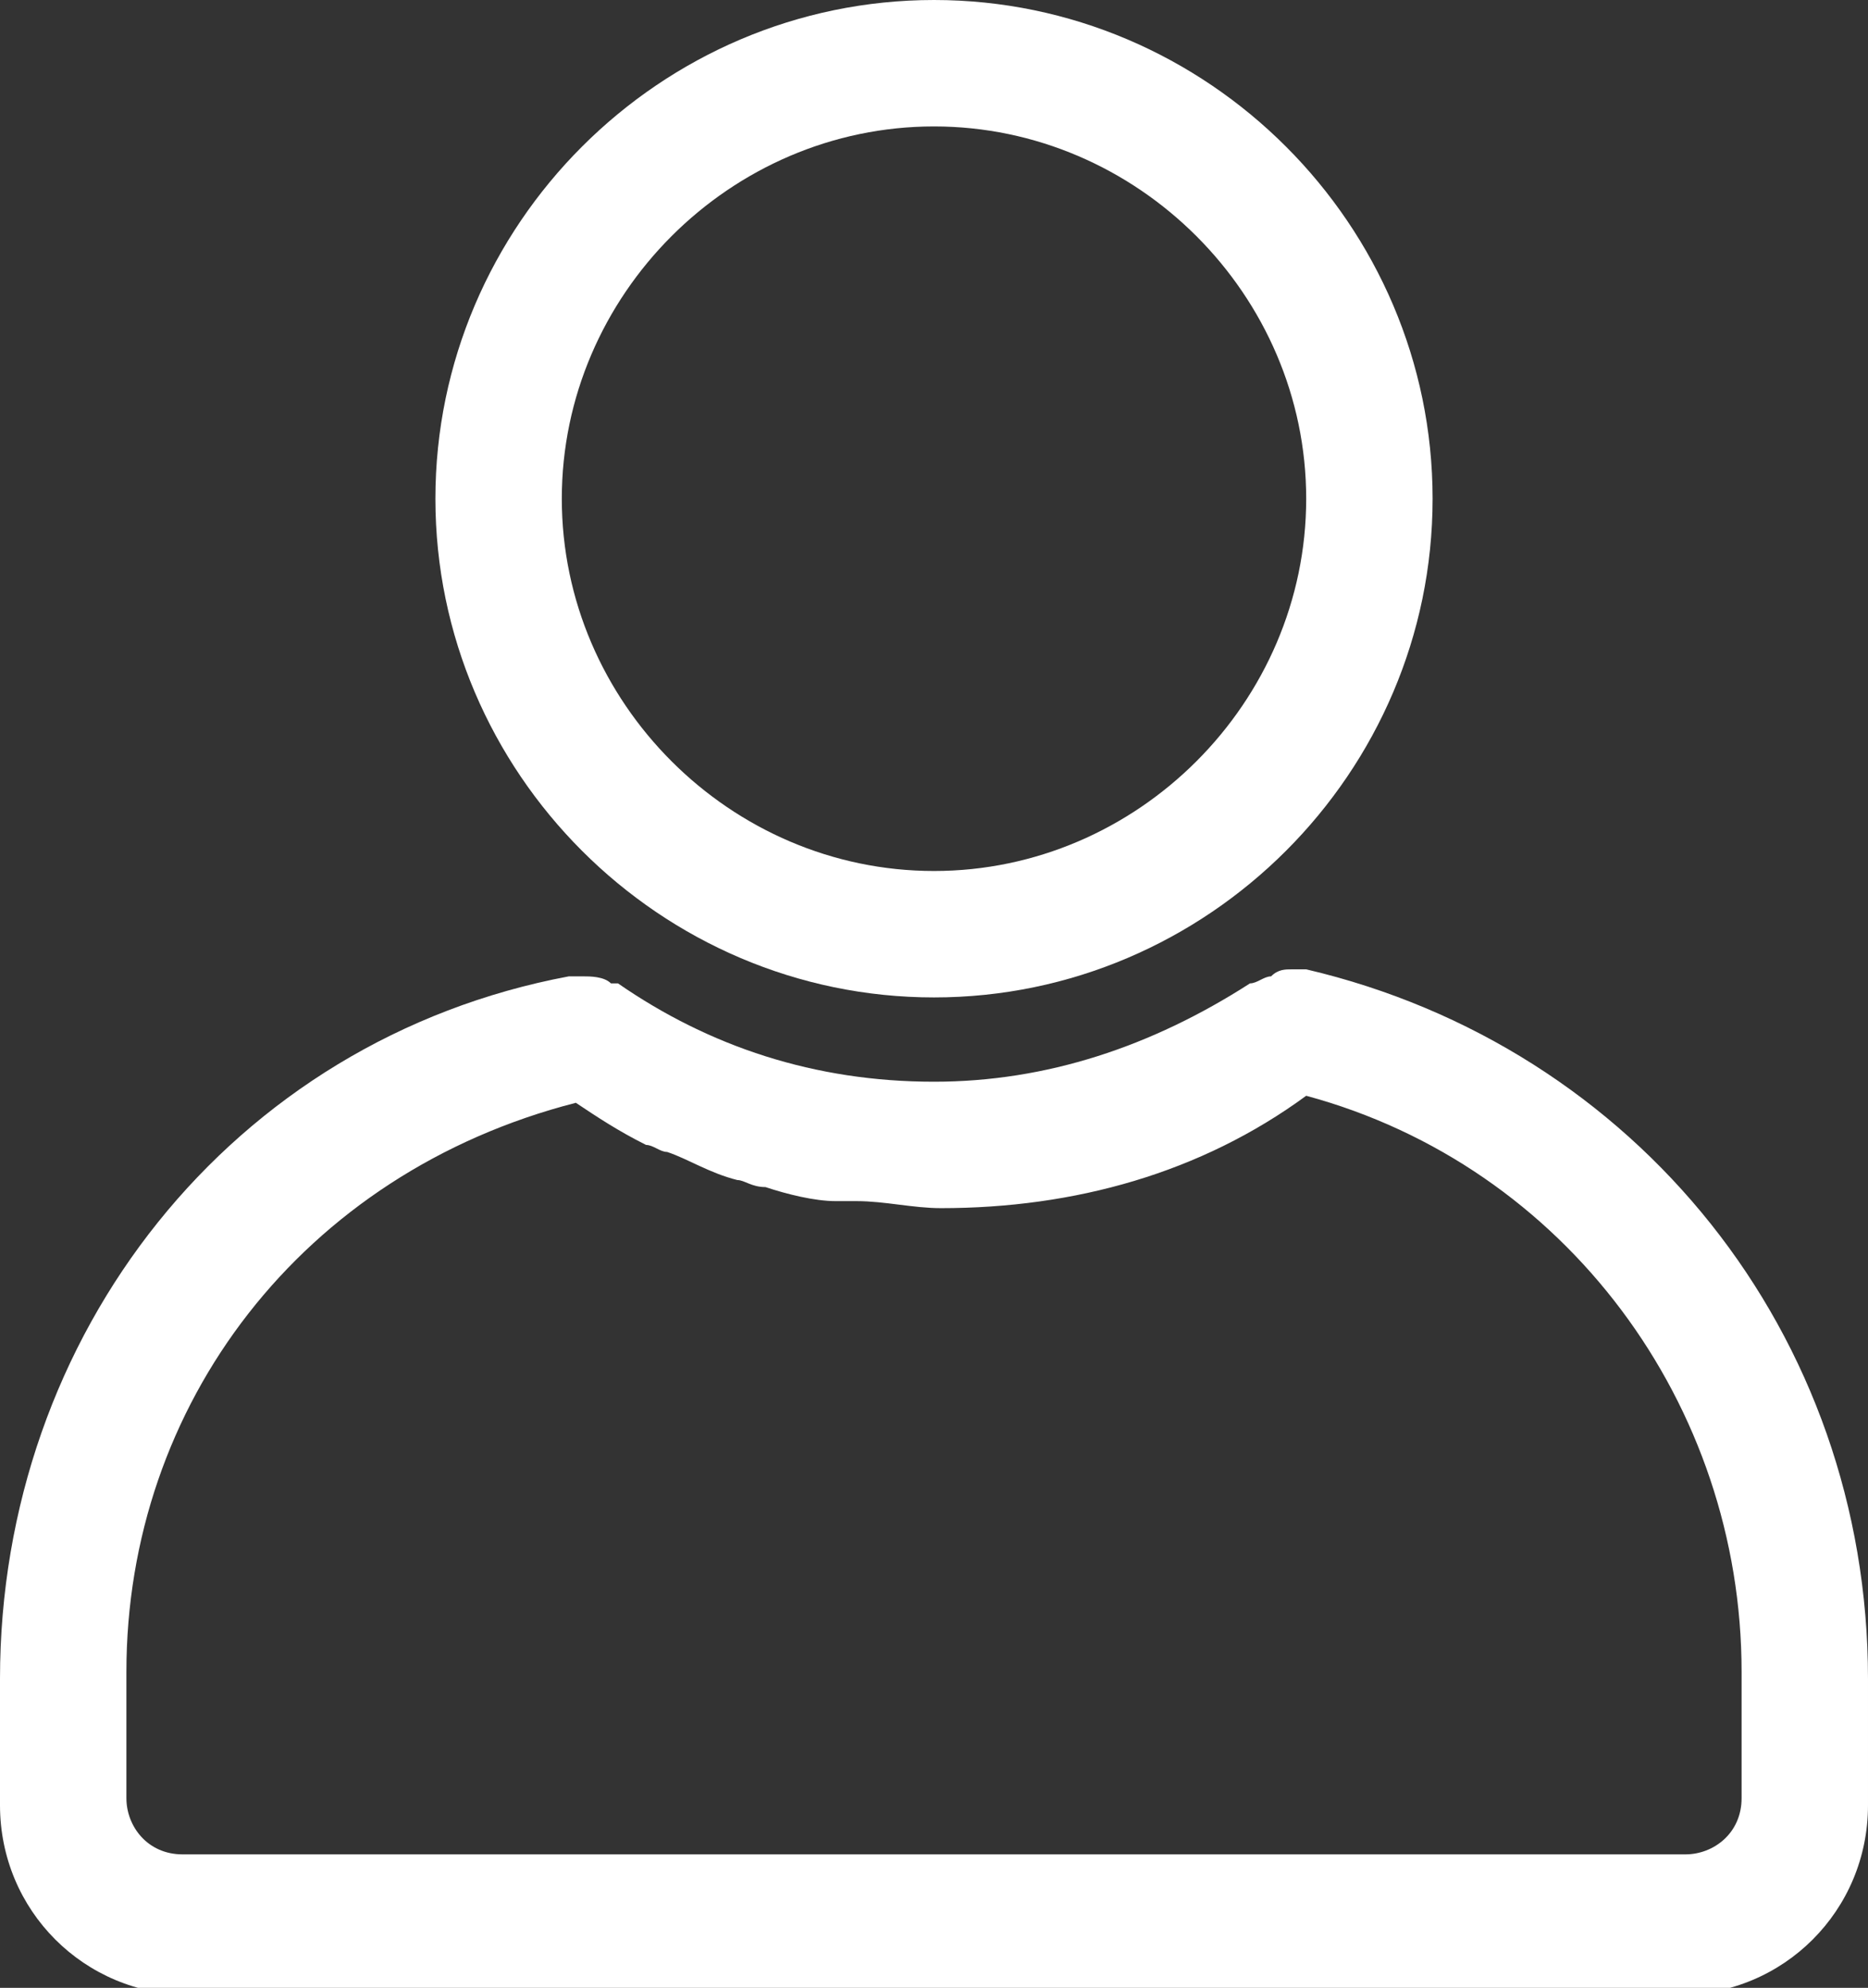
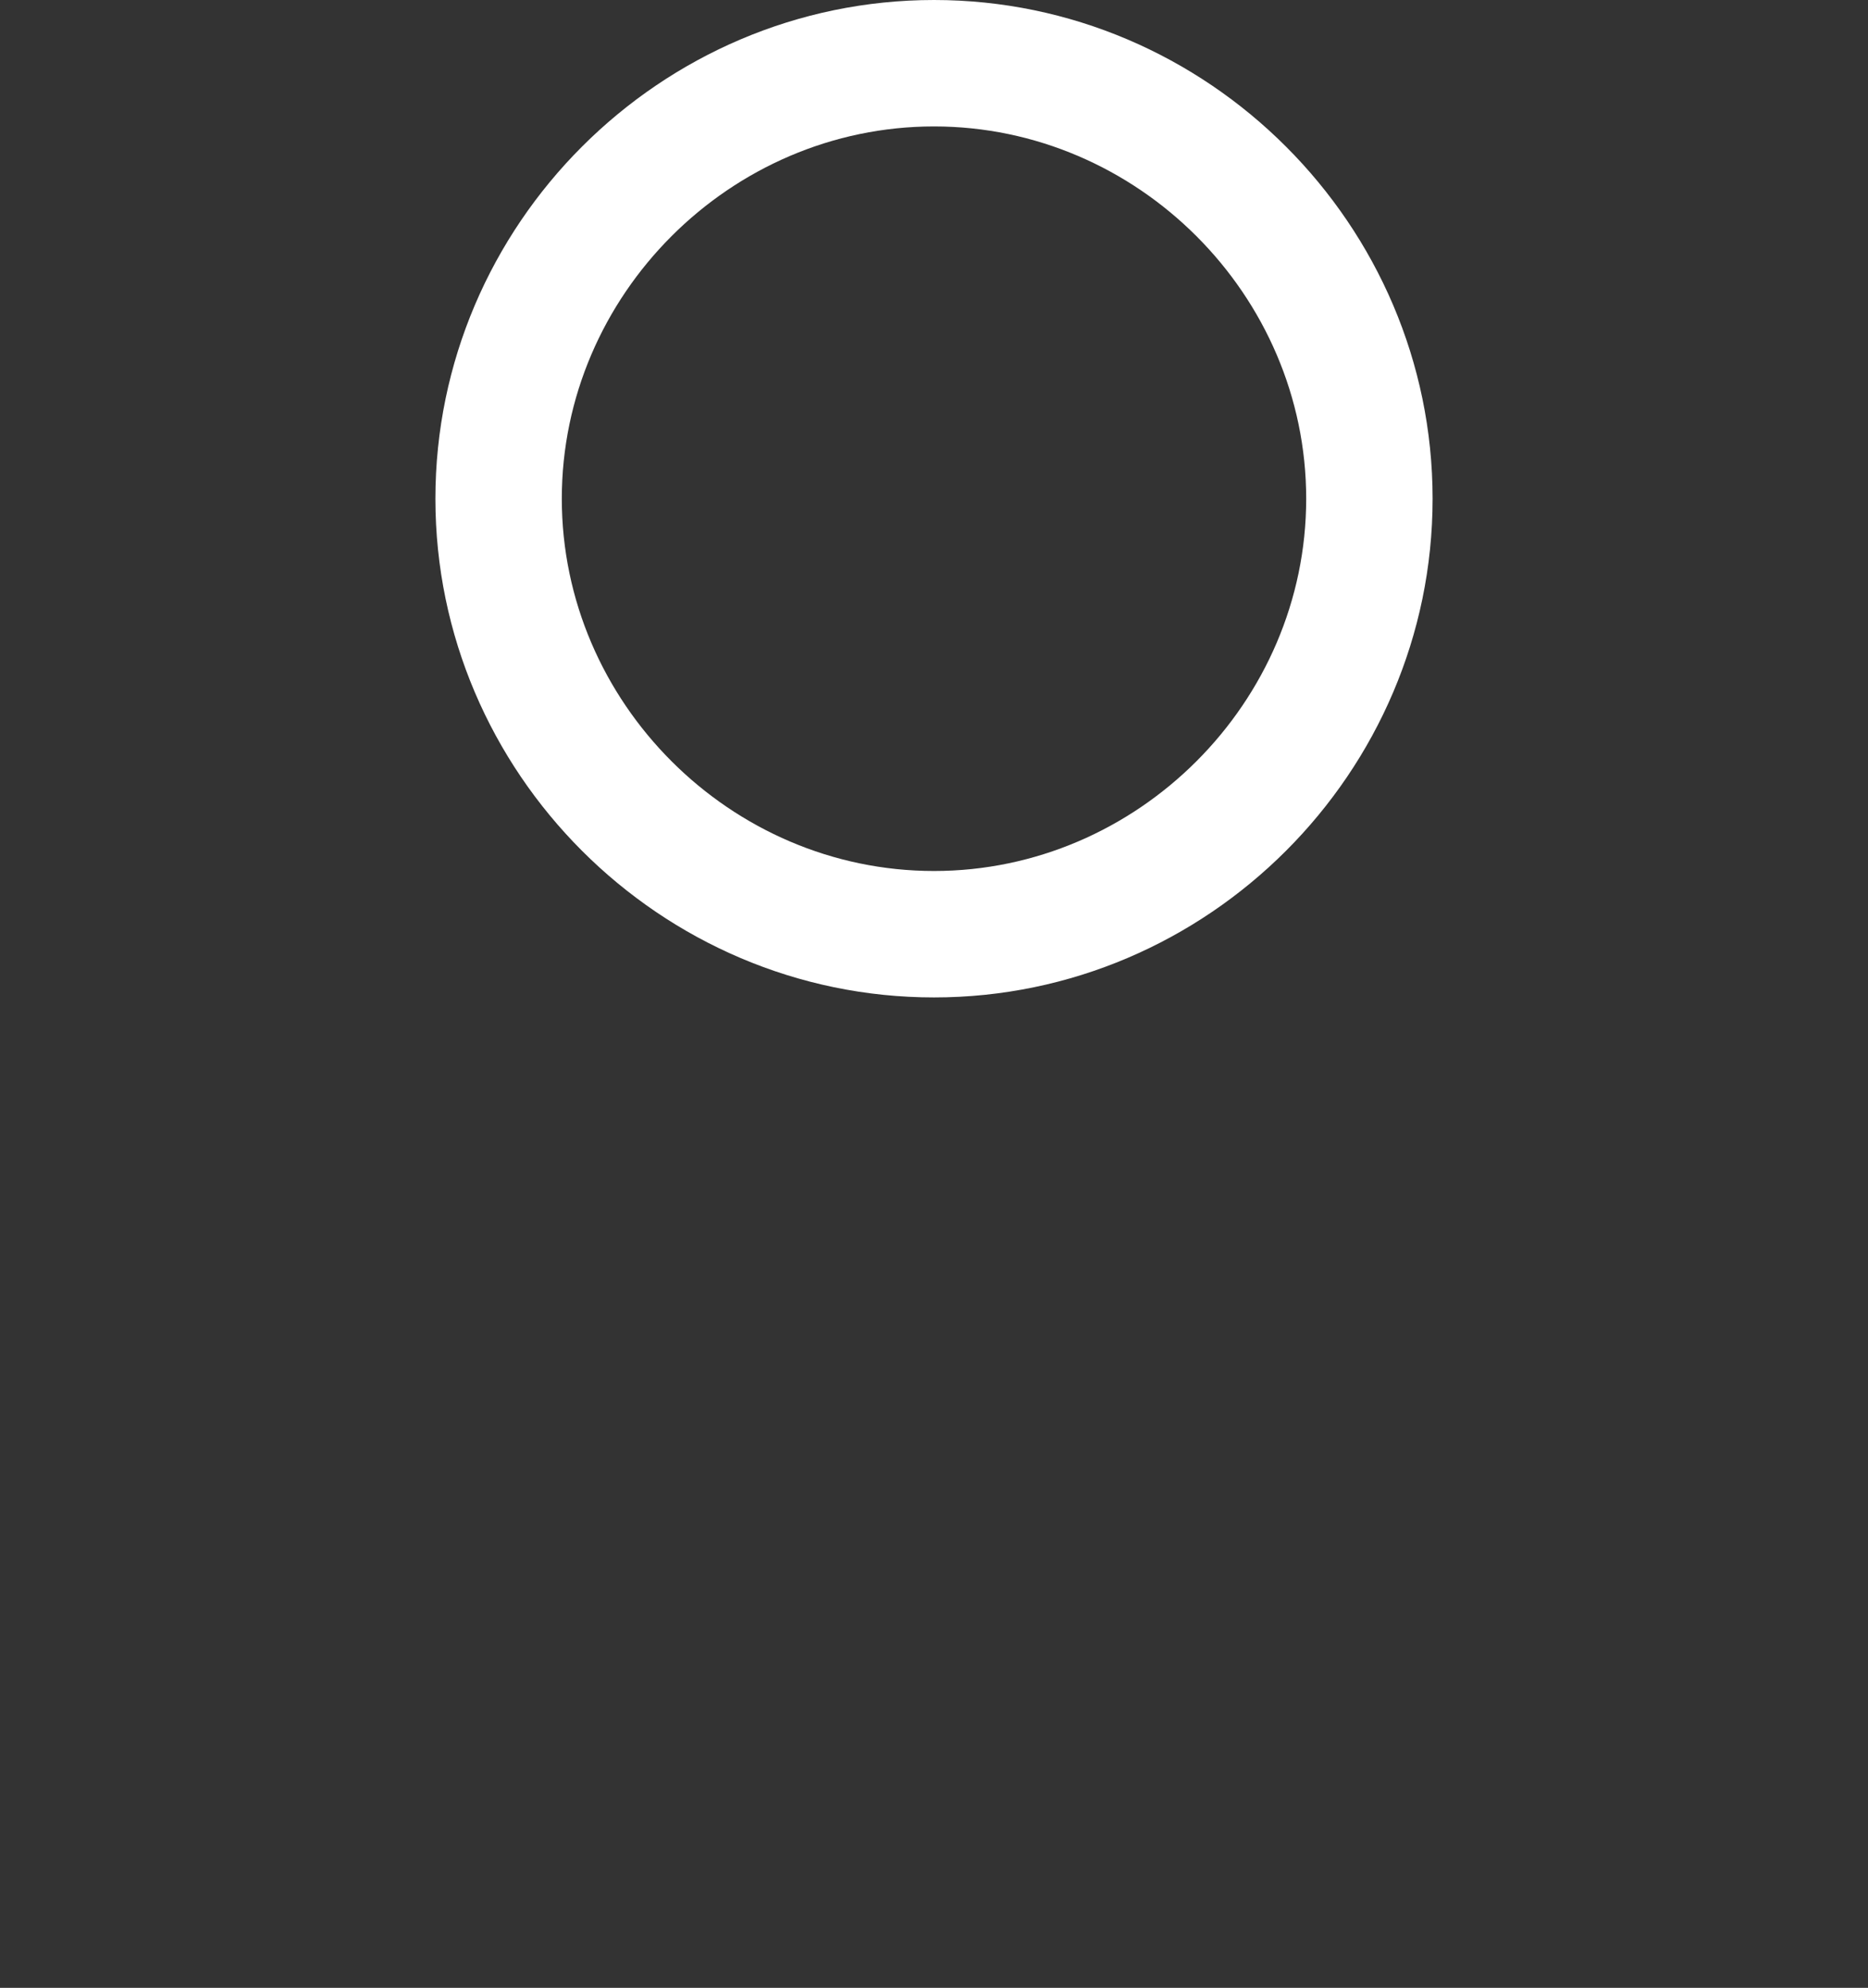
<svg xmlns="http://www.w3.org/2000/svg" version="1.1" id="Слой_1" x="0px" y="0px" viewBox="0 0 26.6 28.3" style="enable-background:new 0 0 26.6 28.3;" xml:space="preserve">
  <rect x="0" y="0" width="26.6" height="28.3" fill="#333333" stroke="none" />
  <style type="text/css">
	.st0{fill:#FFFFFF;}
</style>
  <g>
    <path class="st0" d="M13.3,14.2c3.9,0,7.1-3.2,7.1-7.1c0-3.9-3.2-7.1-7.1-7.1S6.2,3.2,6.2,7.1C6.2,11,9.4,14.2,13.3,14.2z M8,7.1   c0-2.9,2.4-5.3,5.3-5.3c2.9,0,5.3,2.4,5.3,5.3c0,2.9-2.4,5.3-5.3,5.3C10.4,12.4,8,10,8,7.1z" />
-     <path class="st0" d="M18.6,13.8c-0.1,0-0.2,0-0.2,0c-0.1,0-0.2,0-0.3,0.1c-0.1,0-0.2,0.1-0.3,0.1c-1.4,0.9-2.9,1.4-4.5,1.4   c-1.7,0-3.2-0.5-4.5-1.4c0,0,0,0-0.1,0c-0.1-0.1-0.3-0.1-0.4-0.1c0,0,0,0,0,0c-0.1,0-0.1,0-0.2,0C3.3,14.8,0,19,0,23.9v1.8   c0,1.5,1.2,2.7,2.7,2.7h21.2c1.5,0,2.7-1.2,2.7-2.7v-1.8C26.6,19,23.3,14.9,18.6,13.8z M8.2,15.7c0.3,0.2,0.6,0.4,1,0.6   c0.1,0,0.2,0.1,0.3,0.1c0.3,0.1,0.6,0.3,1,0.4c0.1,0,0.2,0.1,0.4,0.1c0.3,0.1,0.7,0.2,1,0.2c0.1,0,0.2,0,0.3,0   c0.4,0,0.8,0.1,1.2,0.1c0,0,0,0,0,0c0,0,0,0,0,0c0,0,0,0,0,0c1.9,0,3.7-0.5,5.2-1.6c3.7,1,6.2,4.4,6.2,8.2v1.8   c0,0.5-0.4,0.8-0.8,0.8H2.6c-0.5,0-0.8-0.4-0.8-0.8v-1.8C1.8,20,4.3,16.7,8.2,15.7C8.1,15.7,8.1,15.7,8.2,15.7z" />
  </g>
</svg>